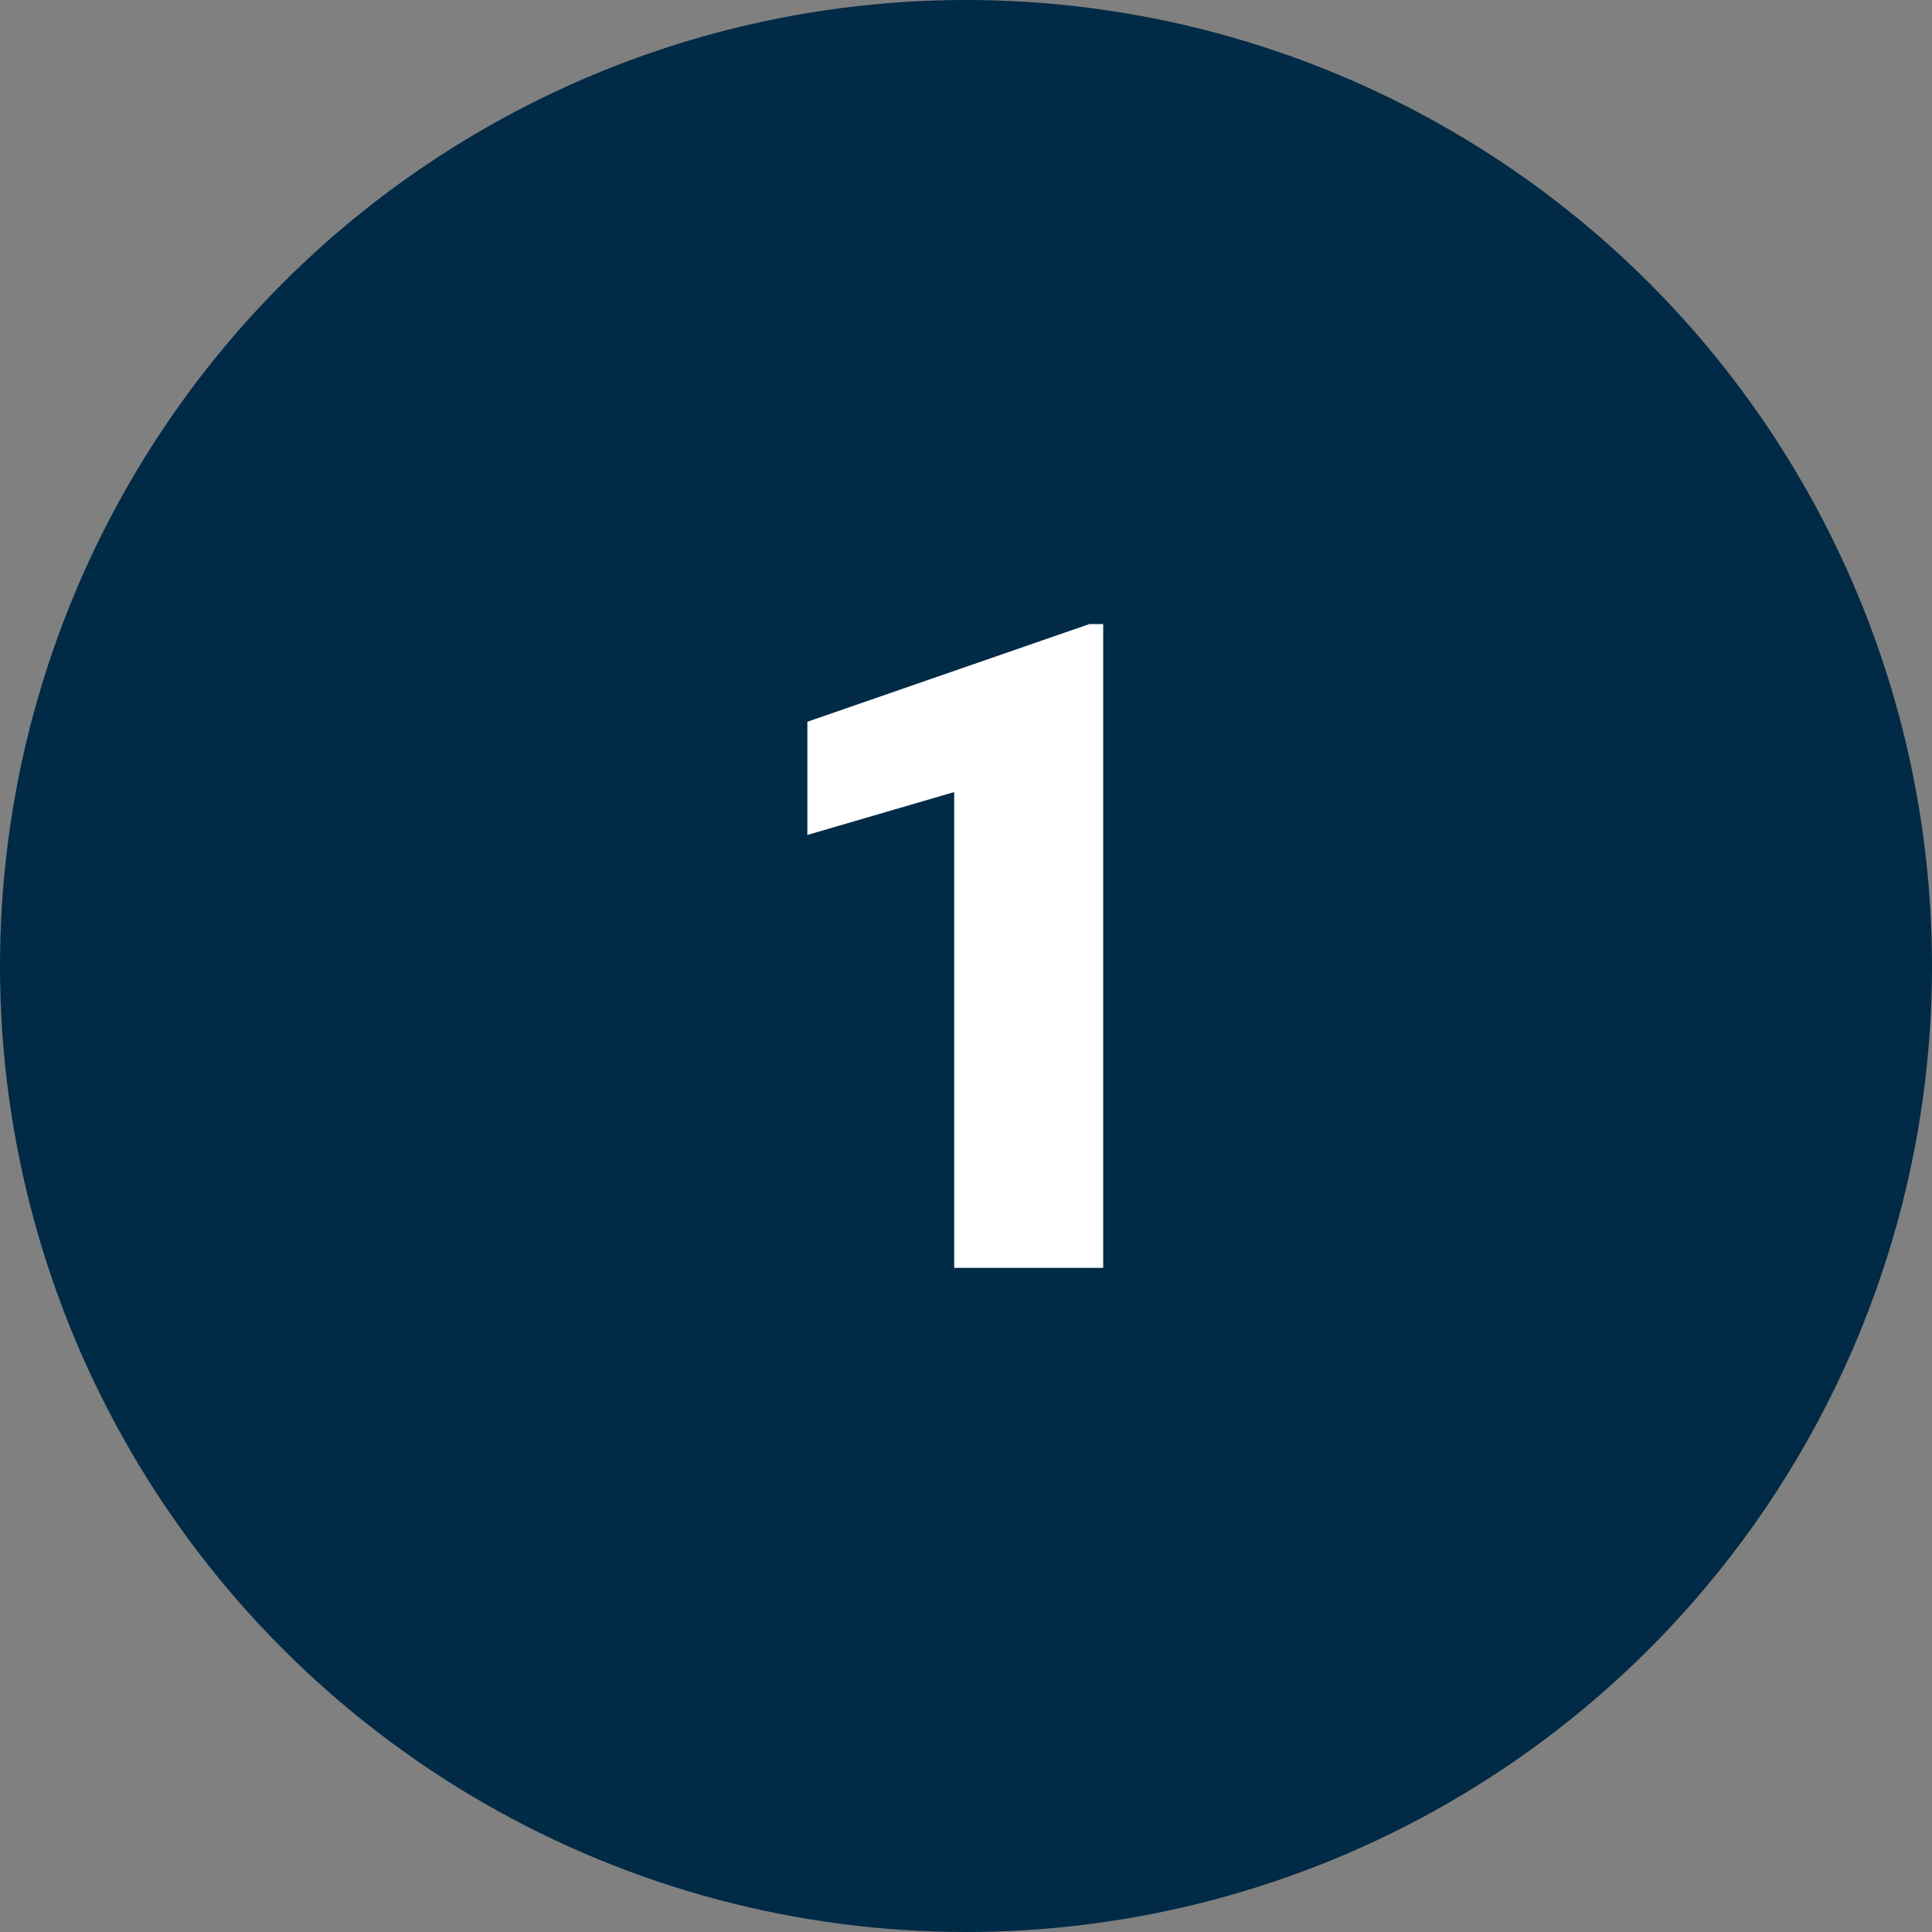
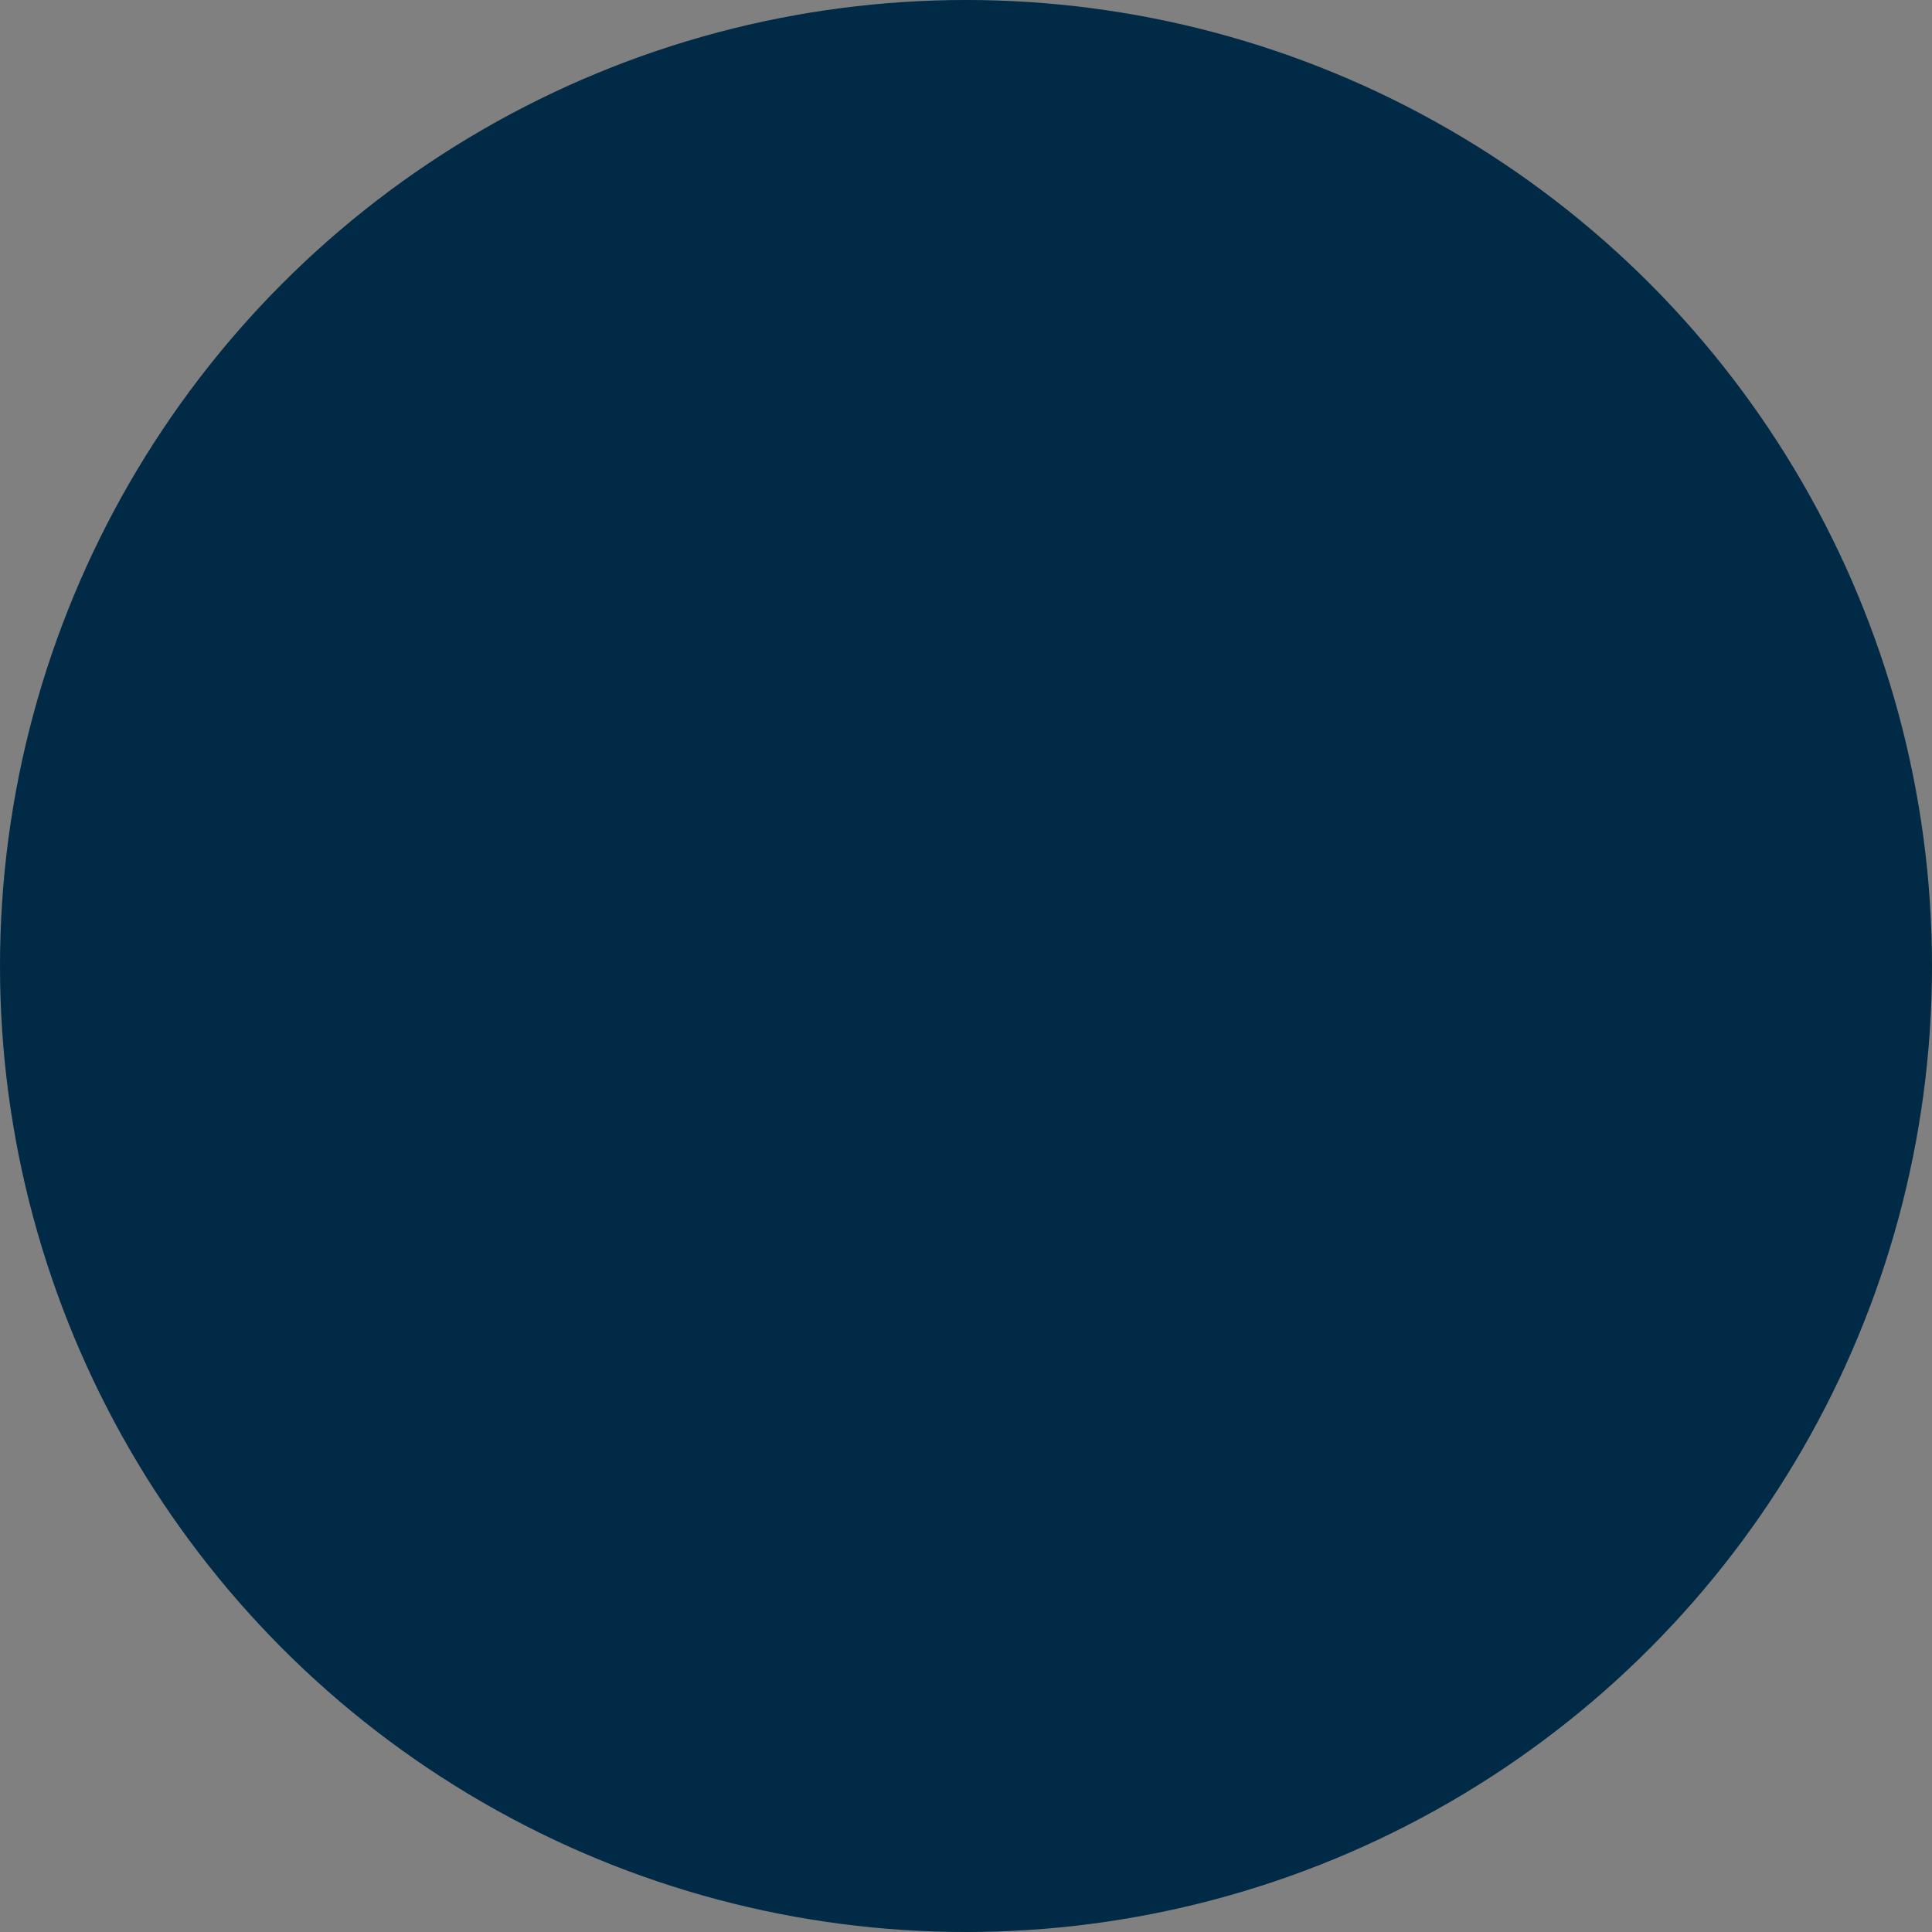
<svg xmlns="http://www.w3.org/2000/svg" width="64" height="64" viewBox="0 0 64 64" fill="none">
  <rect x="0" y="0" width="64" height="64" fill="#808080" stroke="none" />
  <circle cx="32" cy="32" r="32" fill="#002A46" />
-   <path d="M36.545 20.672V42H31.608V26.238L26.745 27.659V23.909L36.091 20.672H36.545Z" fill="white" />
</svg>